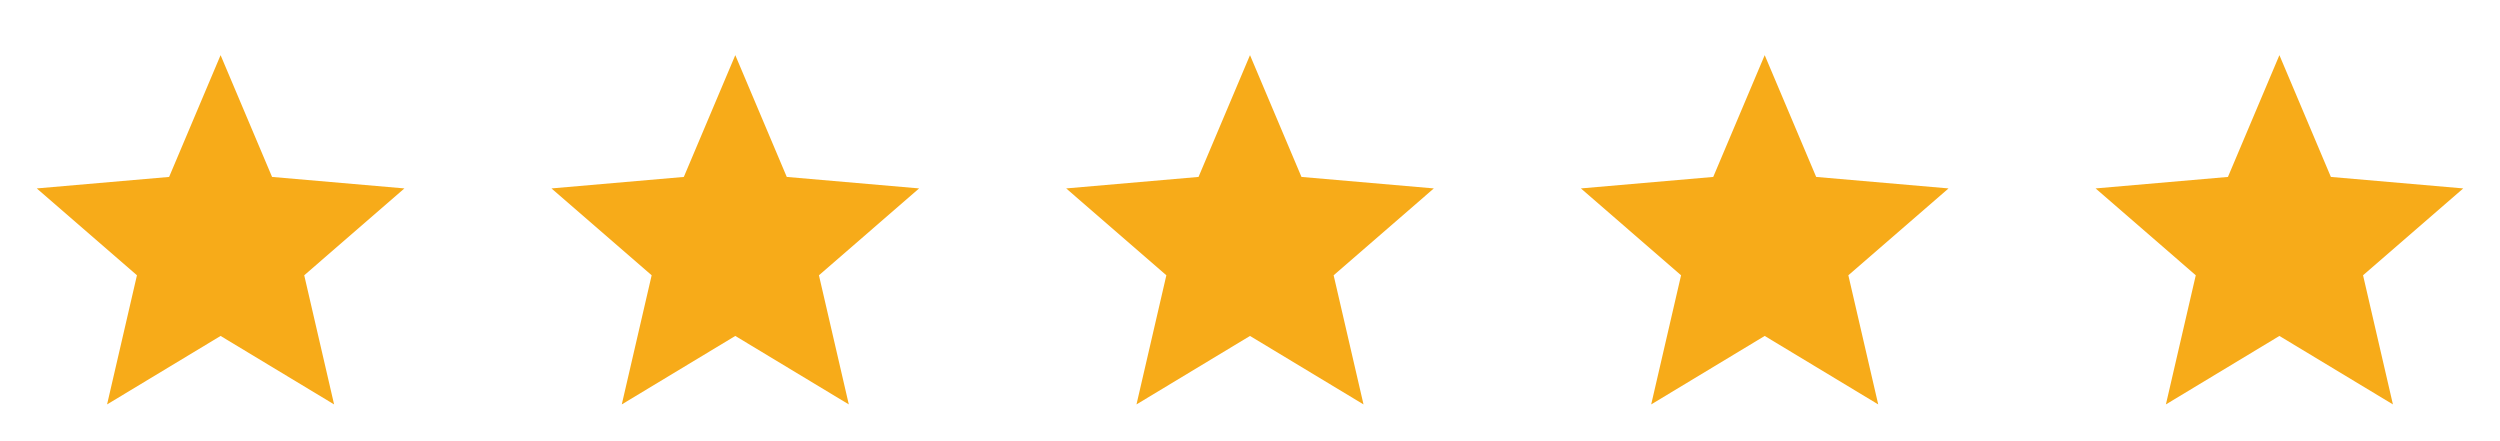
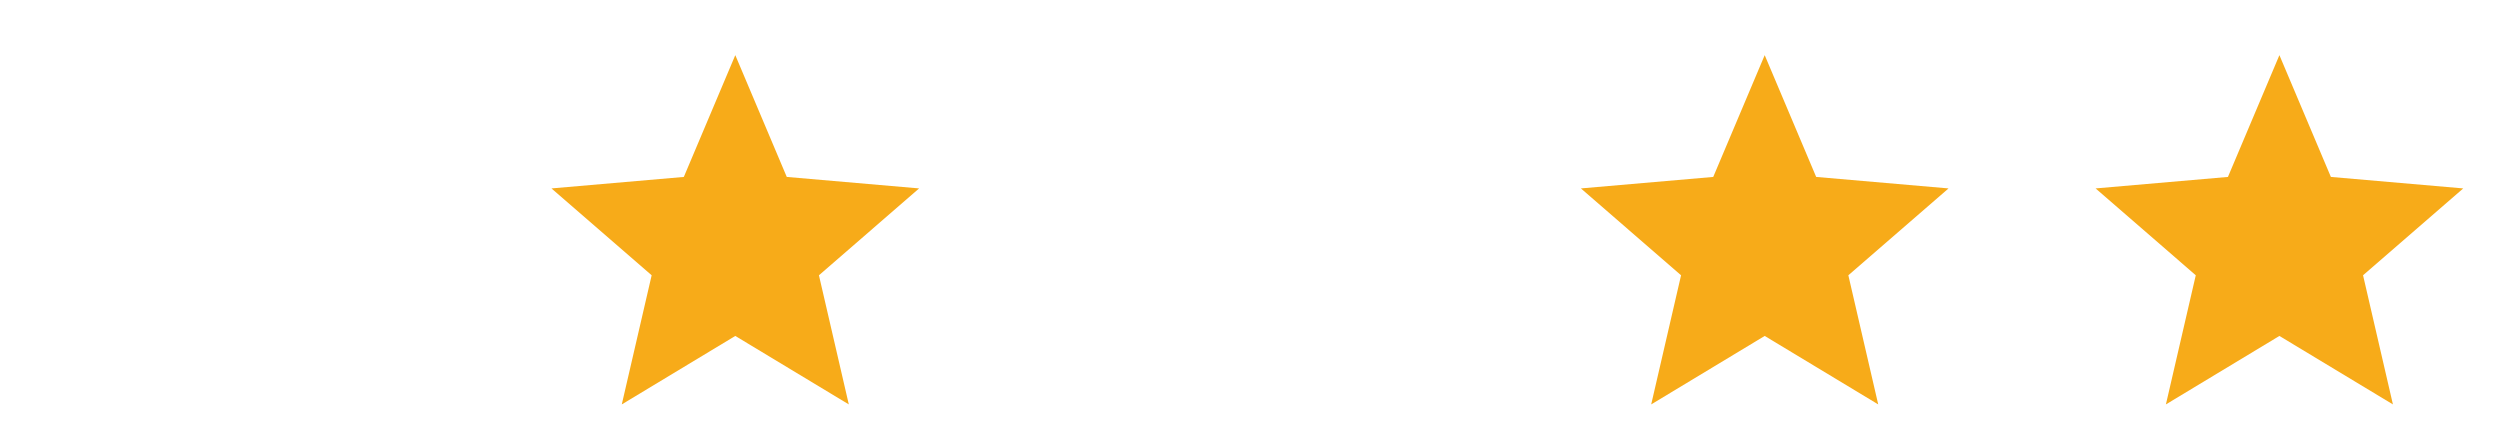
<svg xmlns="http://www.w3.org/2000/svg" width="136" height="24" viewBox="0 0 136 24" fill="none">
  <g clip-path="url(#clip0_0_238)">
    <g clip-path="url(#clip1_0_238)">
      <mask id="mask0_0_238" style="mask-type:luminance" maskUnits="userSpaceOnUse" x="0" y="0" width="24" height="24">
        <path d="M0 0V24H24V0H0Z" fill="white" />
      </mask>
      <g mask="url(#mask0_0_238)">
-         <path d="M5.825 22L7.45 14.975L2 10.25L9.2 9.625L12 3L14.8 9.625L22 10.25L16.55 14.975L18.175 22L12 18.275L5.825 22Z" fill="#F7AB19" />
-       </g>
+         </g>
    </g>
    <g clip-path="url(#clip2_0_238)">
      <mask id="mask1_0_238" style="mask-type:luminance" maskUnits="userSpaceOnUse" x="28" y="0" width="24" height="24">
        <path d="M28 0V24H52V0H28Z" fill="white" />
      </mask>
      <g mask="url(#mask1_0_238)">
        <path d="M33.825 22L35.45 14.975L30 10.25L37.2 9.625L40 3L42.8 9.625L50 10.25L44.55 14.975L46.175 22L40 18.275L33.825 22Z" fill="#F7AB19" />
      </g>
    </g>
    <g clip-path="url(#clip3_0_238)">
      <mask id="mask2_0_238" style="mask-type:luminance" maskUnits="userSpaceOnUse" x="56" y="0" width="24" height="24">
-         <path d="M56 0V24H80V0H56Z" fill="white" />
+         <path d="M56 0H80V0H56Z" fill="white" />
      </mask>
      <g mask="url(#mask2_0_238)">
        <path d="M61.825 22L63.45 14.975L58 10.25L65.2 9.625L68 3L70.8 9.625L78 10.25L72.55 14.975L74.175 22L68 18.275L61.825 22Z" fill="#F7AB19" />
      </g>
    </g>
    <g clip-path="url(#clip4_0_238)">
      <mask id="mask3_0_238" style="mask-type:luminance" maskUnits="userSpaceOnUse" x="84" y="0" width="24" height="24">
        <path d="M84 0V24H108V0H84Z" fill="white" />
      </mask>
      <g mask="url(#mask3_0_238)">
        <path d="M89.825 22L91.45 14.975L86 10.25L93.2 9.625L96 3L98.8 9.625L106 10.25L100.55 14.975L102.175 22L96 18.275L89.825 22Z" fill="#F7AB19" />
      </g>
    </g>
    <g clip-path="url(#clip5_0_238)">
      <mask id="mask4_0_238" style="mask-type:luminance" maskUnits="userSpaceOnUse" x="112" y="0" width="24" height="24">
        <path d="M112 0V24H136V0H112Z" fill="white" />
      </mask>
      <g mask="url(#mask4_0_238)">
        <path d="M117.825 22L119.45 14.975L114 10.25L121.2 9.625L124 3L126.8 9.625L134 10.25L128.55 14.975L130.175 22L124 18.275L117.825 22Z" fill="#F7AB19" />
      </g>
    </g>
  </g>
  <defs>
    <clipPath id="clip0_0_238">
      <rect width="136" height="24" fill="white" />
    </clipPath>
    <clipPath id="clip1_0_238">
-       <rect width="24" height="24" fill="white" />
-     </clipPath>
+       </clipPath>
    <clipPath id="clip2_0_238">
      <rect width="24" height="24" fill="white" transform="translate(28)" />
    </clipPath>
    <clipPath id="clip3_0_238">
      <rect width="24" height="24" fill="white" transform="translate(56)" />
    </clipPath>
    <clipPath id="clip4_0_238">
      <rect width="24" height="24" fill="white" transform="translate(84)" />
    </clipPath>
    <clipPath id="clip5_0_238">
      <rect width="24" height="24" fill="white" transform="translate(112)" />
    </clipPath>
  </defs>
</svg>